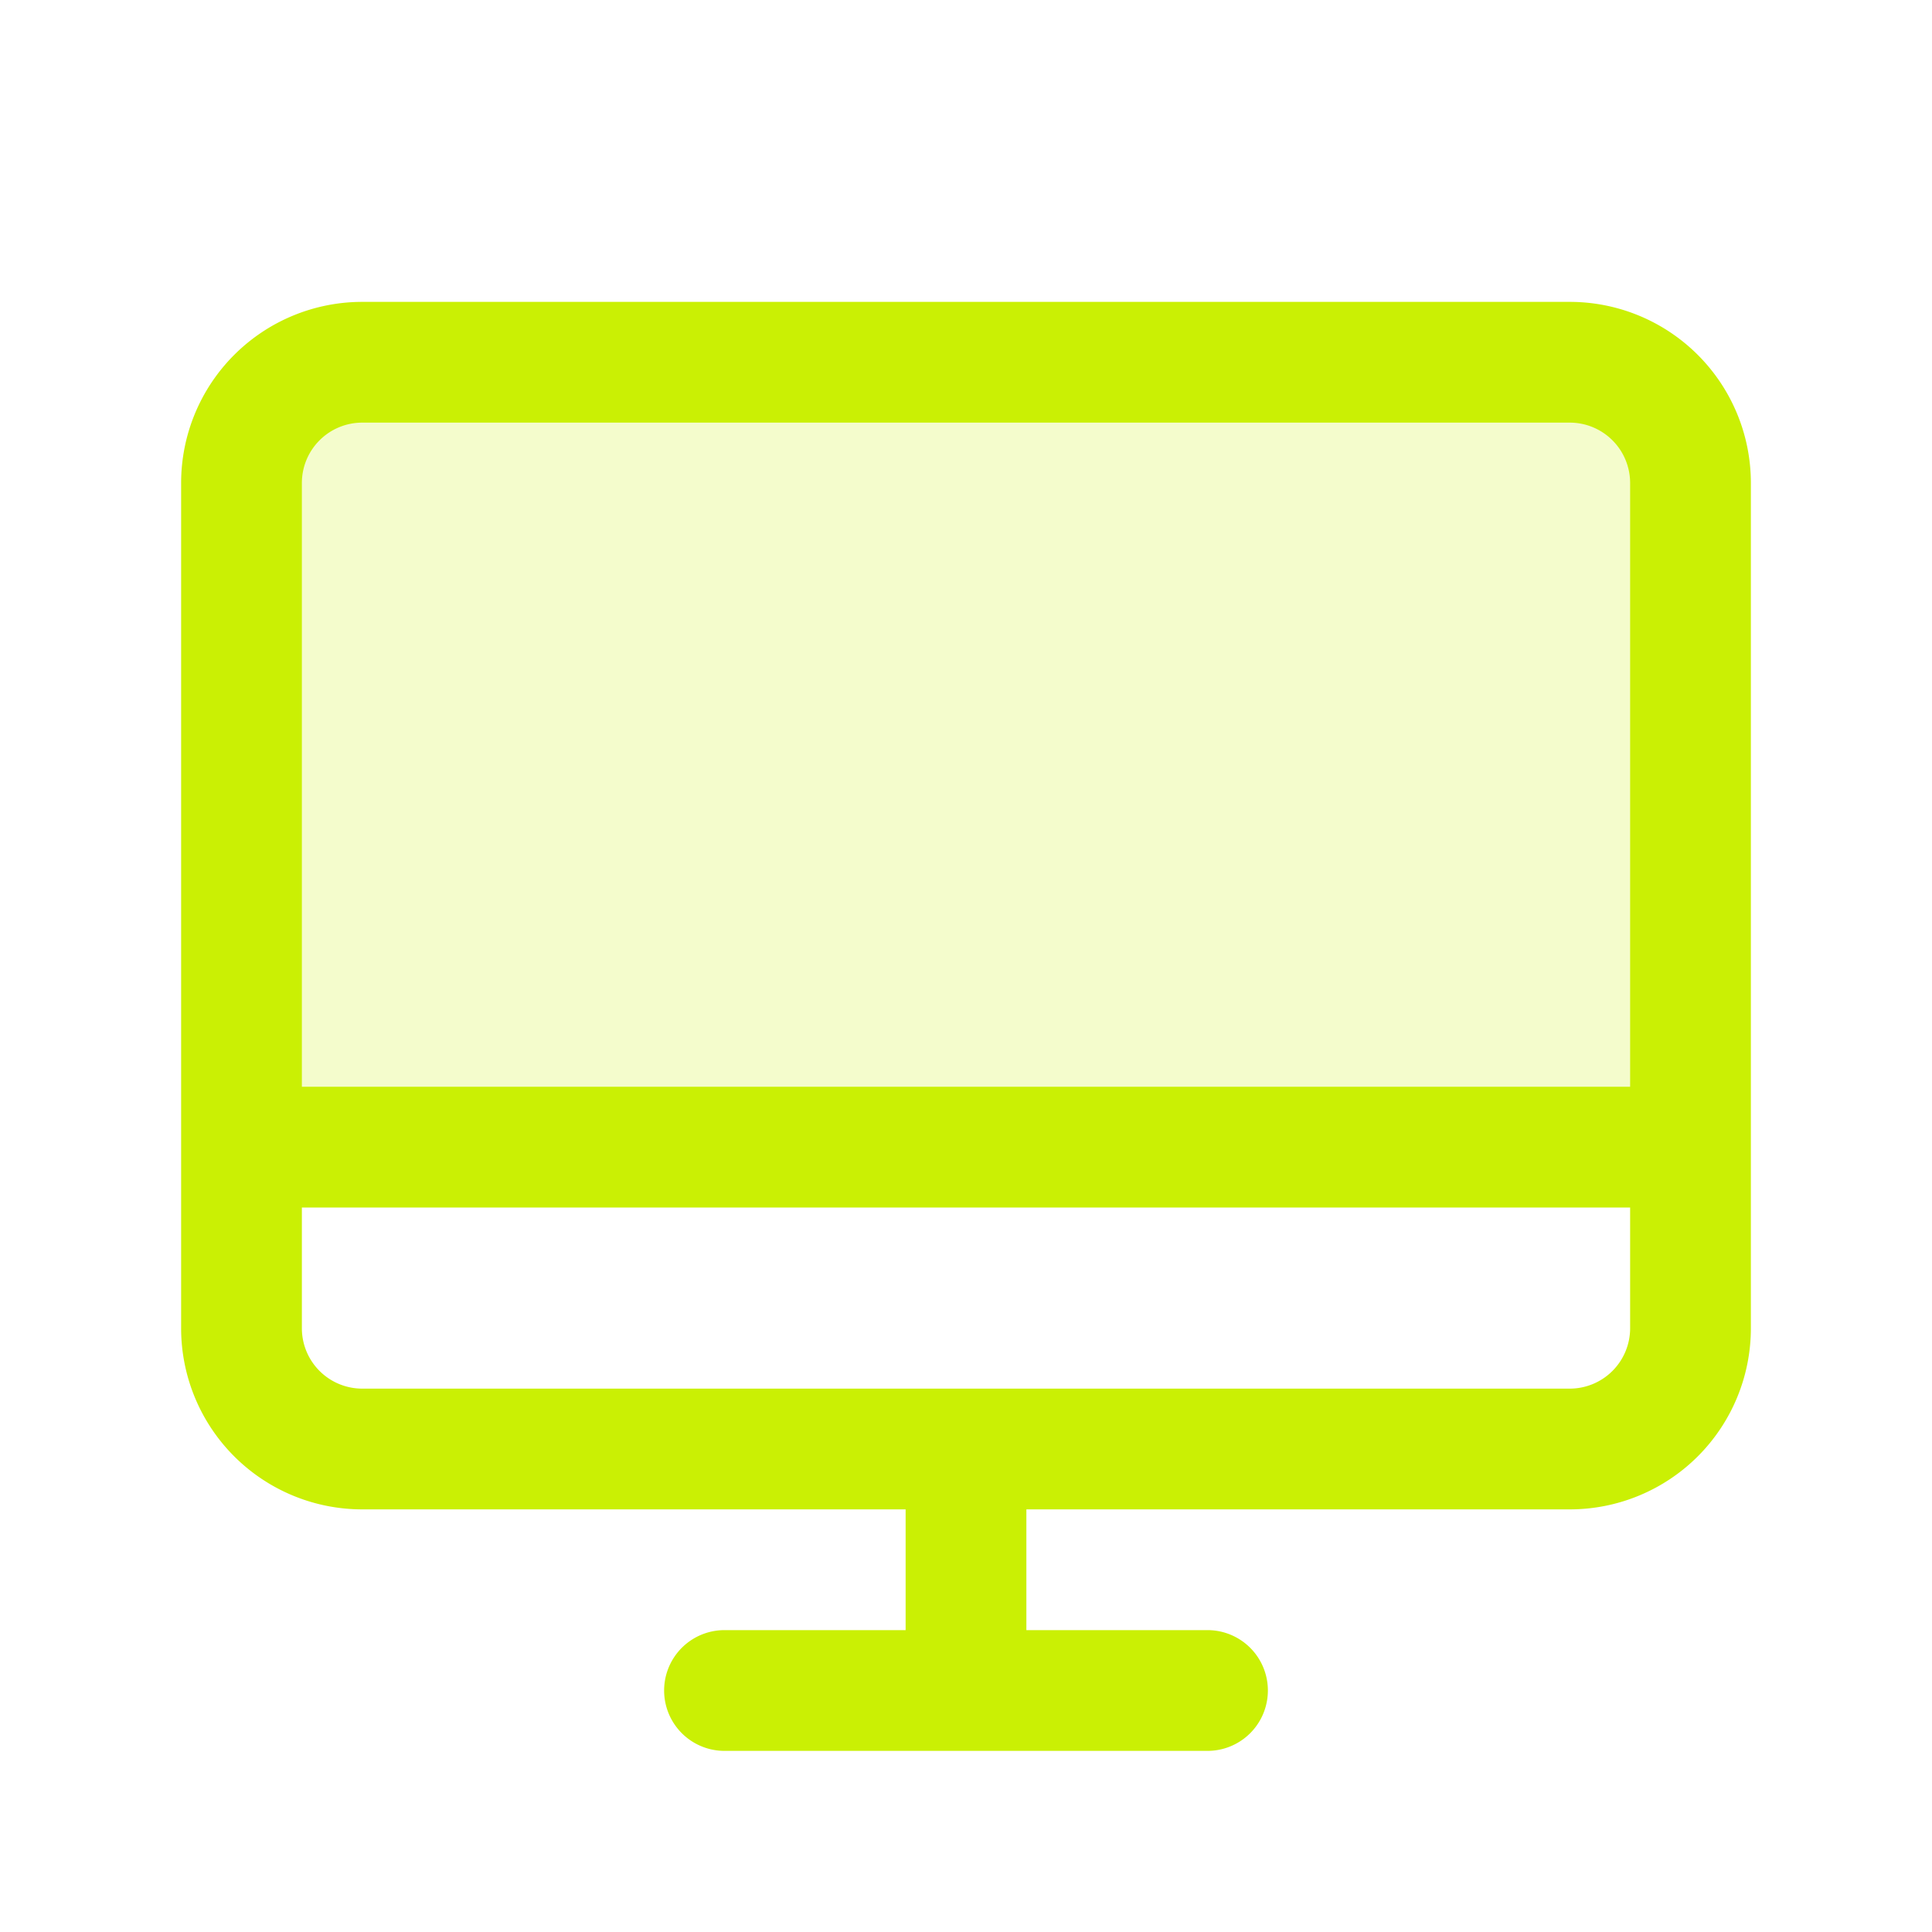
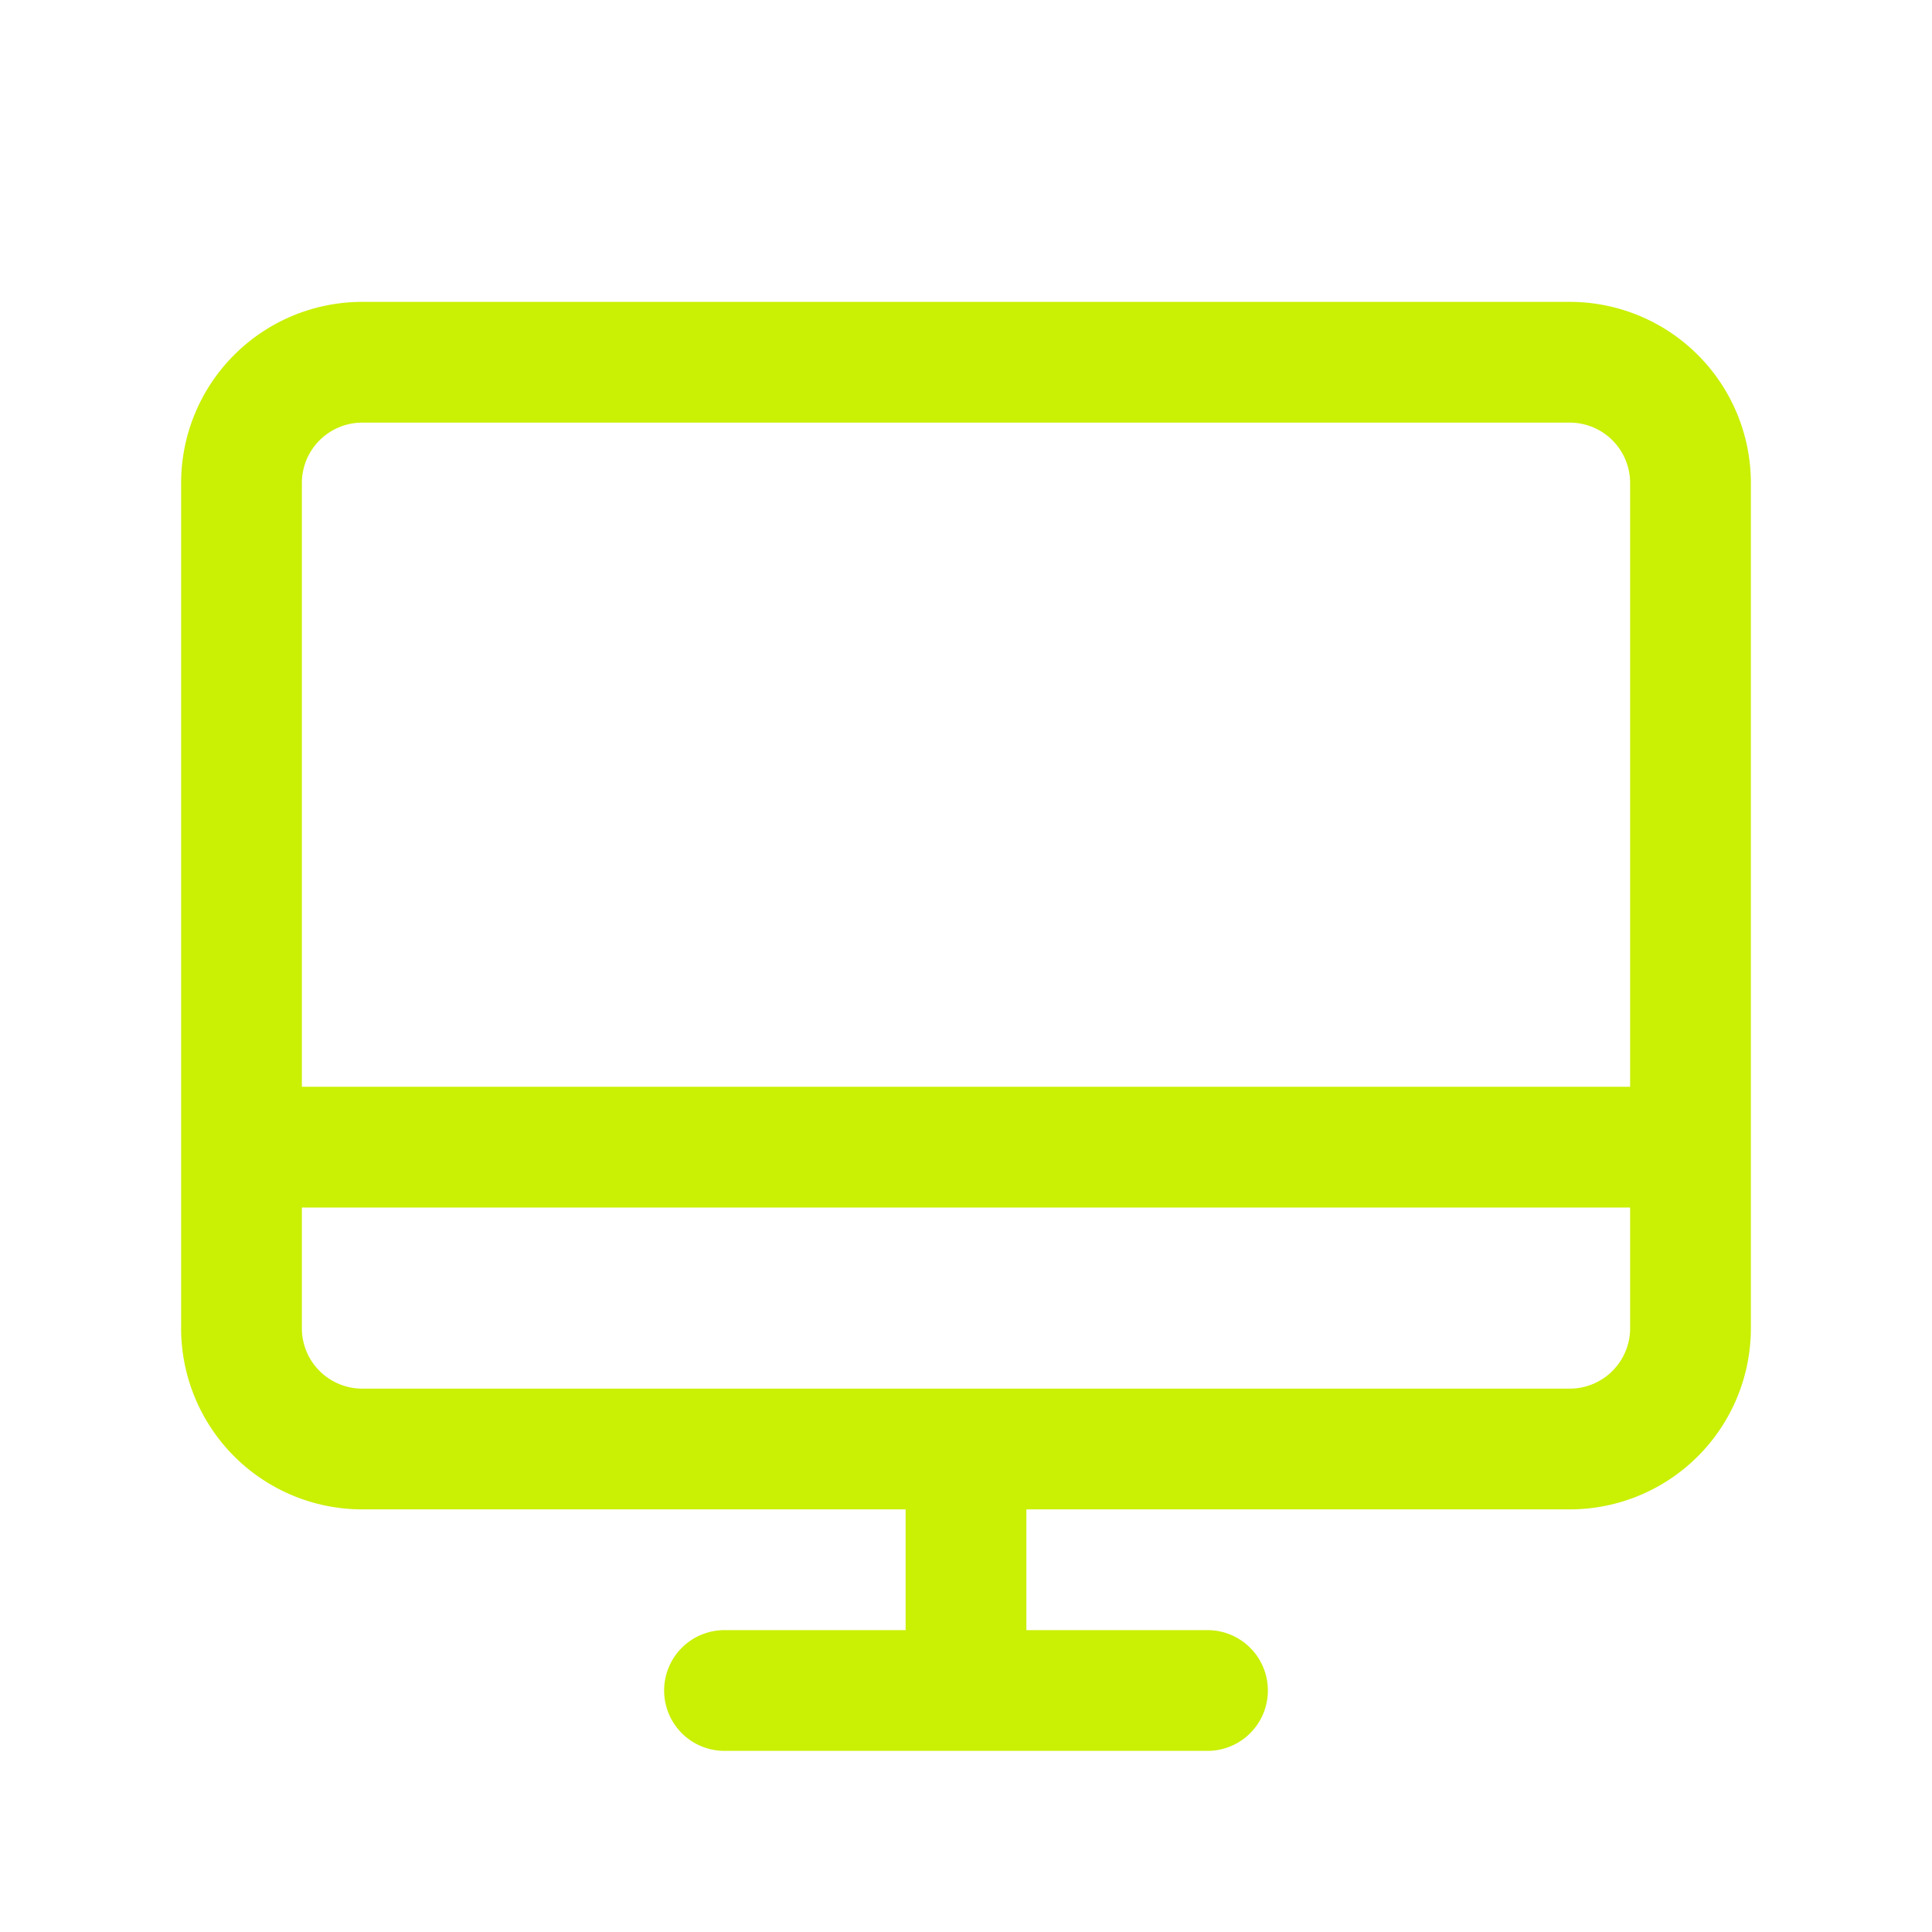
<svg xmlns="http://www.w3.org/2000/svg" stroke="#caf004" fill="#caf004" stroke-width="0" viewBox="0 0 256 256" height="1em" width="1em">
-   <path d="M224,64v88H32V64A16,16,0,0,1,48,48H208A16,16,0,0,1,224,64Z" opacity="0.2" />
  <path d="M208,40H48A24,24,0,0,0,24,64V176a24,24,0,0,0,24,24h72v16H96a8,8,0,0,0,0,16h64a8,8,0,0,0,0-16H136V200h72a24,24,0,0,0,24-24V64A24,24,0,0,0,208,40ZM48,56H208a8,8,0,0,1,8,8v80H40V64A8,8,0,0,1,48,56ZM208,184H48a8,8,0,0,1-8-8V160H216v16A8,8,0,0,1,208,184Z" />
</svg>